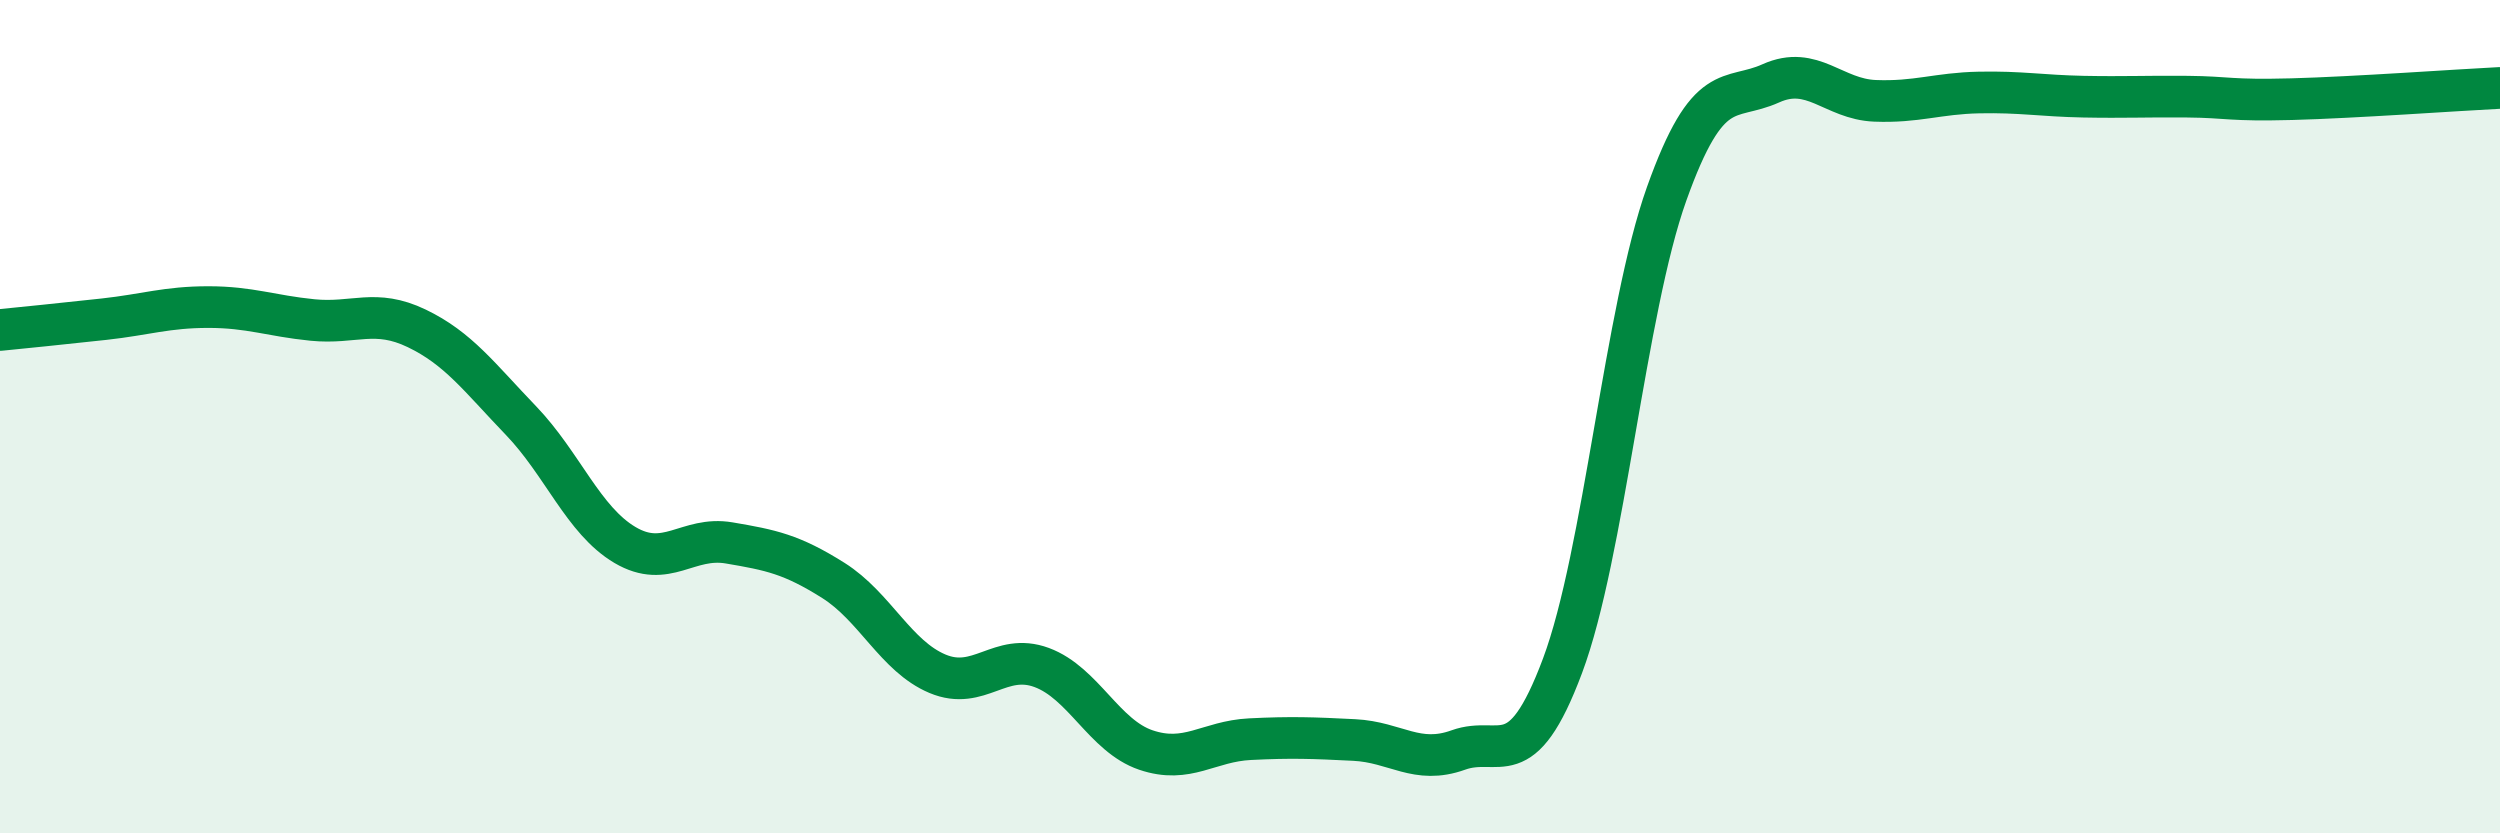
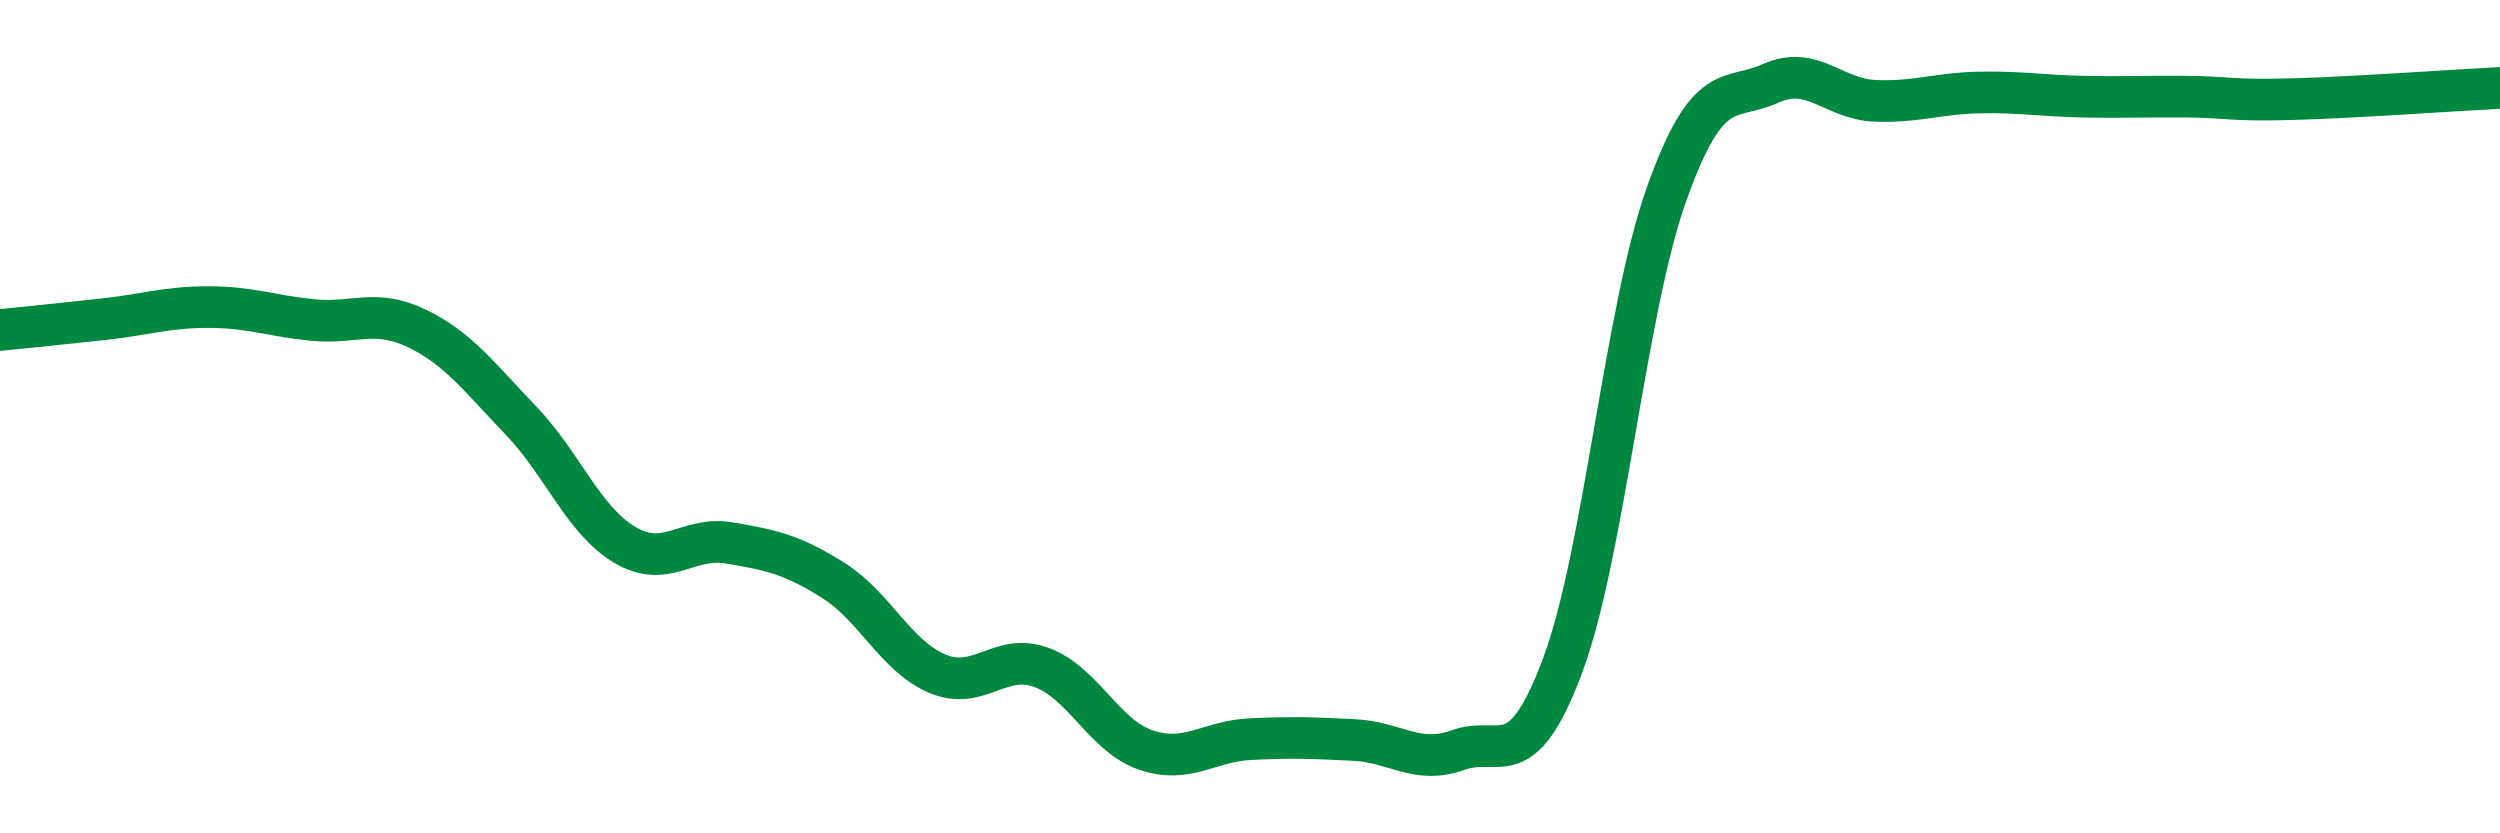
<svg xmlns="http://www.w3.org/2000/svg" width="60" height="20" viewBox="0 0 60 20">
-   <path d="M 0,7.92 C 0.5,7.87 1.5,7.77 2.5,7.66 C 3.5,7.55 4,7.37 5,7.37 C 6,7.37 6.5,7.58 7.5,7.68 C 8.5,7.78 9,7.4 10,7.88 C 11,8.36 11.5,9.05 12.5,10.09 C 13.5,11.13 14,12.49 15,13.08 C 16,13.67 16.5,12.86 17.5,13.03 C 18.5,13.2 19,13.3 20,13.93 C 21,14.56 21.5,15.75 22.5,16.17 C 23.5,16.59 24,15.65 25,16.02 C 26,16.39 26.5,17.66 27.5,18 C 28.5,18.34 29,17.79 30,17.74 C 31,17.69 31.5,17.71 32.5,17.76 C 33.5,17.81 34,18.36 35,18 C 36,17.64 36.5,18.65 37.5,15.98 C 38.5,13.31 39,7.45 40,4.65 C 41,1.85 41.5,2.45 42.5,2 C 43.5,1.55 44,2.38 45,2.42 C 46,2.46 46.5,2.24 47.5,2.22 C 48.5,2.2 49,2.3 50,2.32 C 51,2.34 51.5,2.31 52.5,2.32 C 53.5,2.33 53.5,2.42 55,2.38 C 56.5,2.34 59,2.16 60,2.11L60 20L0 20Z" fill="#008740" opacity="0.1" stroke-linecap="round" stroke-linejoin="round" />
  <path d="M 0,7.92 C 0.5,7.87 1.5,7.77 2.5,7.66 C 3.5,7.55 4,7.37 5,7.37 C 6,7.37 6.5,7.58 7.5,7.68 C 8.5,7.78 9,7.4 10,7.88 C 11,8.36 11.5,9.05 12.5,10.09 C 13.5,11.13 14,12.49 15,13.08 C 16,13.67 16.5,12.86 17.5,13.03 C 18.5,13.2 19,13.3 20,13.93 C 21,14.56 21.5,15.75 22.5,16.17 C 23.5,16.59 24,15.65 25,16.02 C 26,16.39 26.5,17.66 27.5,18 C 28.5,18.34 29,17.79 30,17.74 C 31,17.69 31.5,17.71 32.5,17.76 C 33.5,17.81 34,18.36 35,18 C 36,17.64 36.5,18.65 37.5,15.98 C 38.5,13.31 39,7.45 40,4.65 C 41,1.85 41.5,2.45 42.5,2 C 43.5,1.55 44,2.38 45,2.42 C 46,2.46 46.5,2.24 47.5,2.22 C 48.5,2.2 49,2.3 50,2.32 C 51,2.34 51.5,2.31 52.5,2.32 C 53.5,2.33 53.5,2.42 55,2.38 C 56.5,2.34 59,2.16 60,2.11" stroke="#008740" stroke-width="1" fill="none" stroke-linecap="round" stroke-linejoin="round" />
</svg>